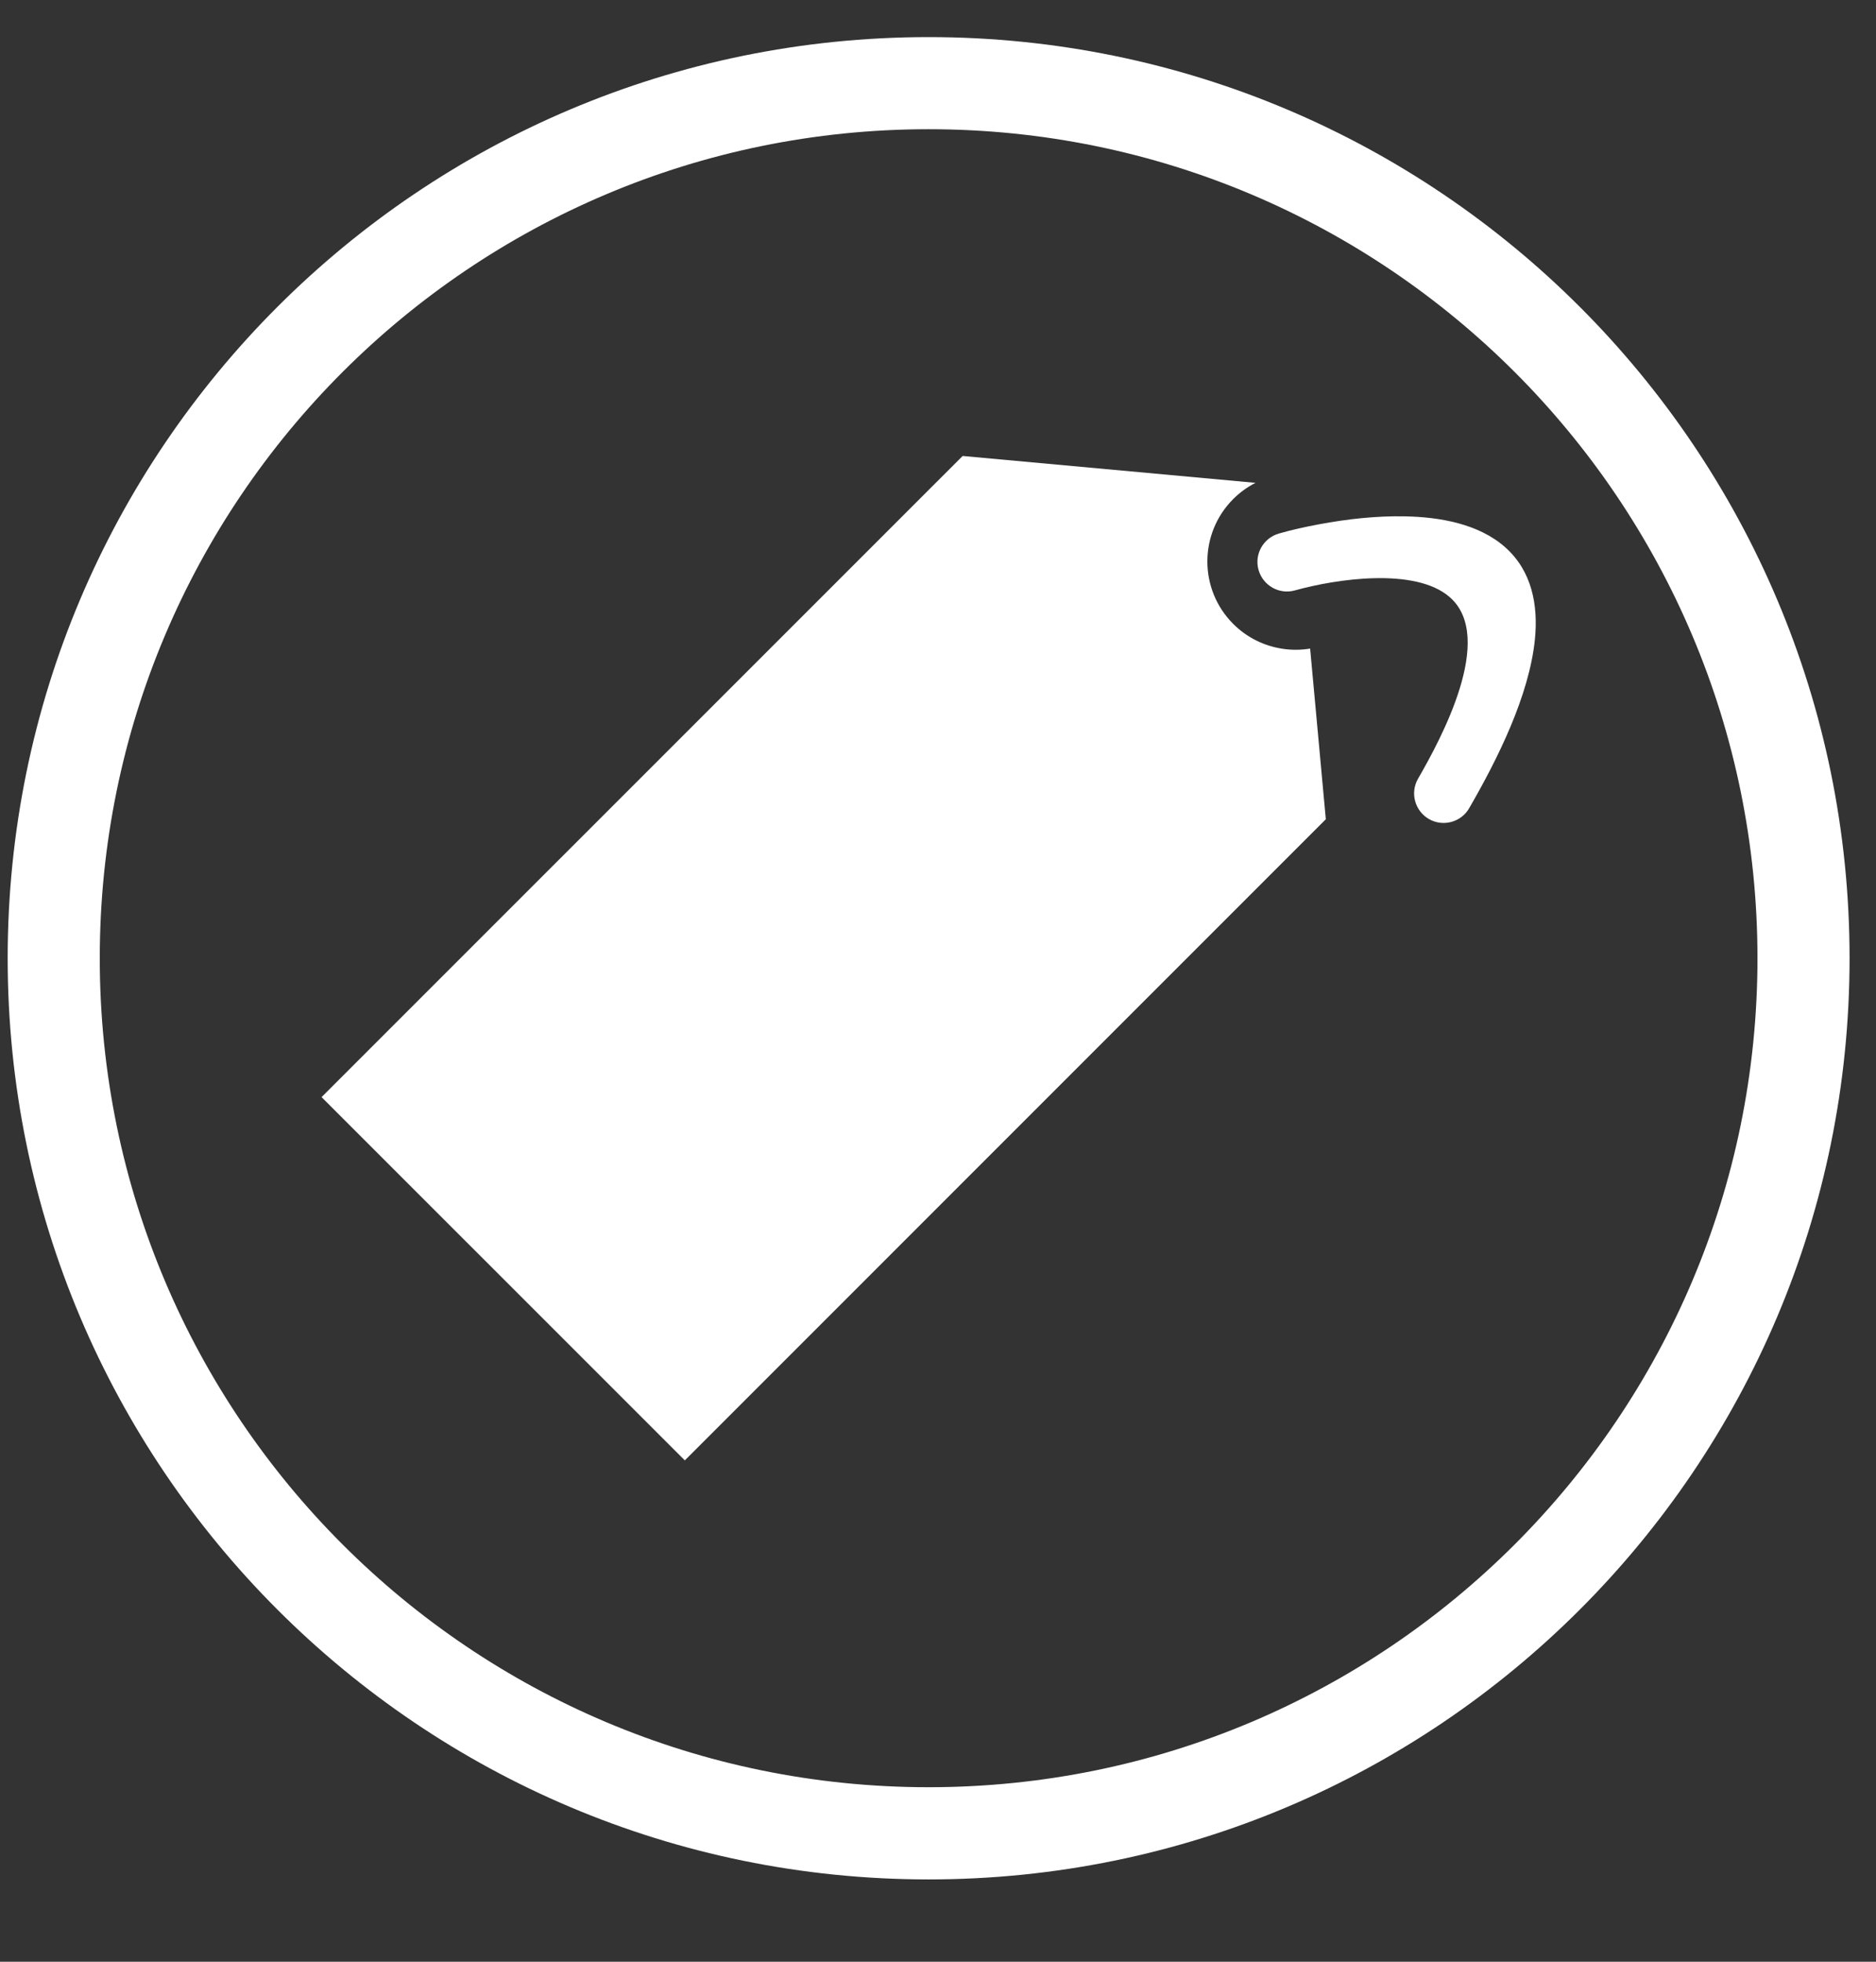
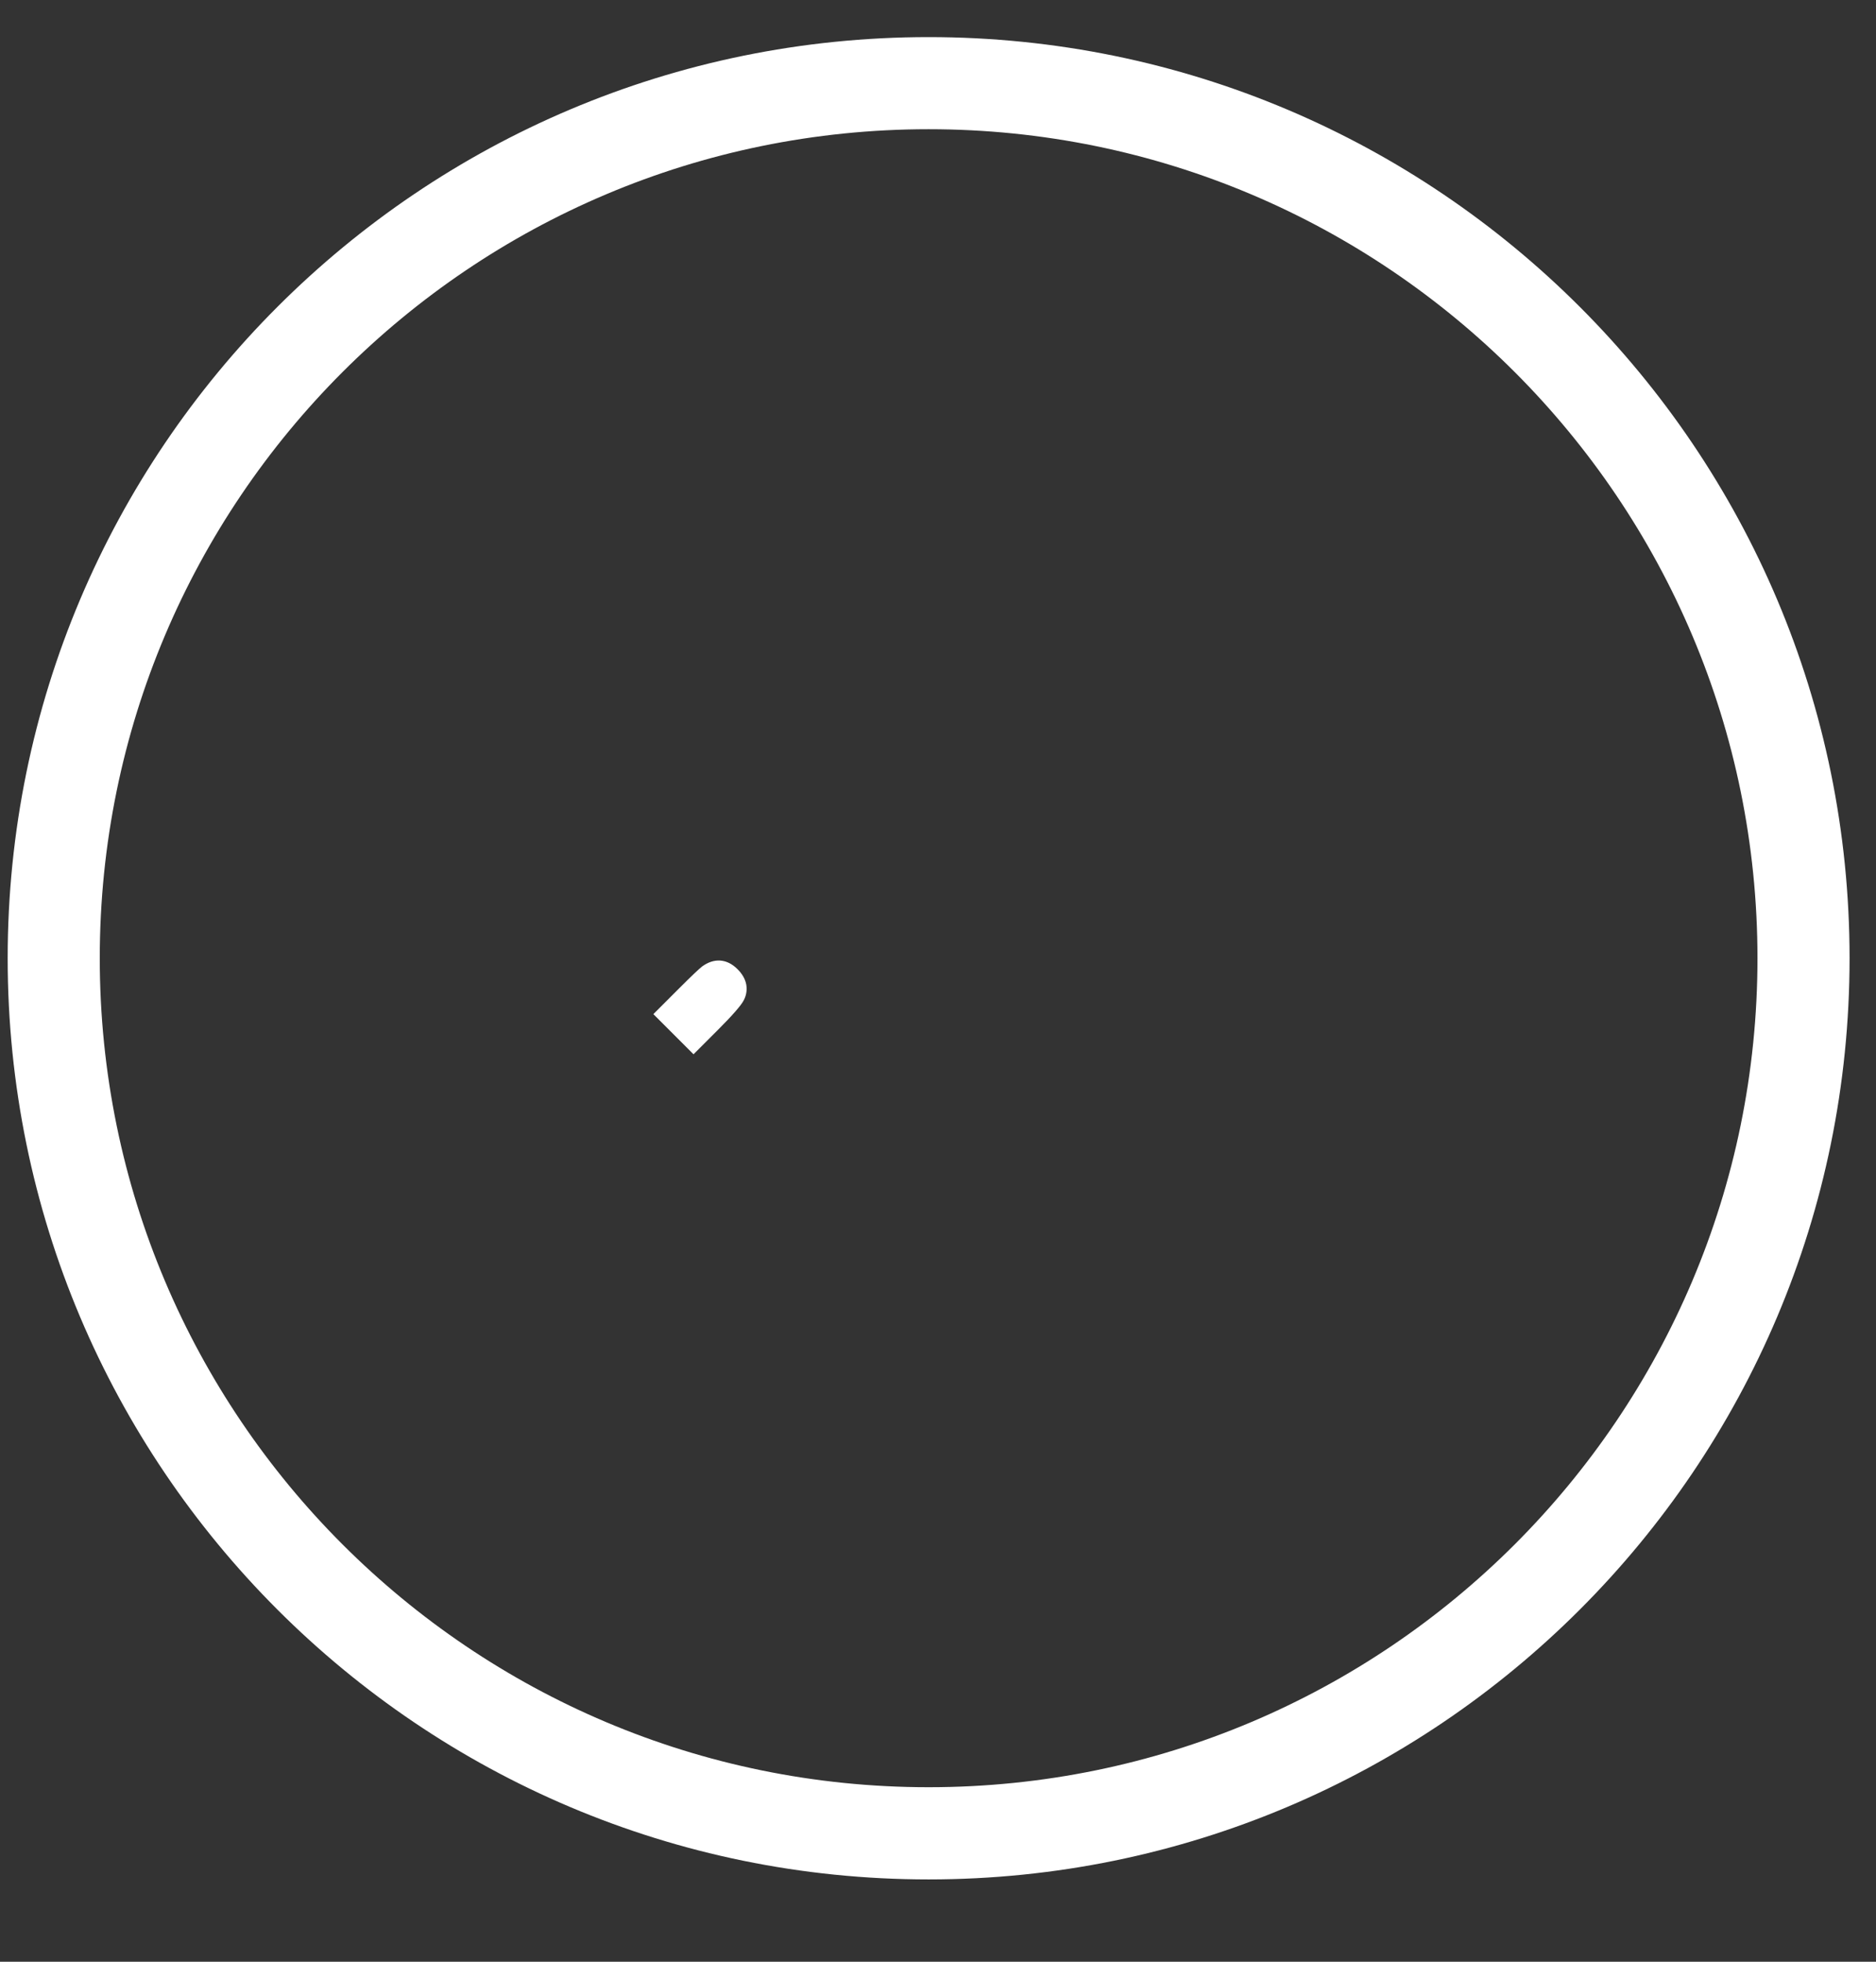
<svg xmlns="http://www.w3.org/2000/svg" width="22" height="23" viewBox="0 0 22 23" fill="none">
  <rect x="0" y="0" width="22" height="23" fill="#333333" stroke="none" />
  <g clip-path="url(#clip0)">
-     <path fill-rule="evenodd" clip-rule="evenodd" d="M14.999 6.255C15.152 6.211 15.312 6.176 15.469 6.147C15.799 6.085 16.143 6.047 16.479 6.054C16.881 6.062 17.339 6.14 17.65 6.415C17.965 6.693 18.04 7.094 18 7.496C17.933 8.16 17.558 8.907 17.229 9.476C17.134 9.641 16.921 9.698 16.756 9.602C16.591 9.506 16.534 9.294 16.63 9.129C16.892 8.675 17.546 7.476 17.001 7.001C16.595 6.647 15.661 6.789 15.186 6.922C15.002 6.974 14.811 6.866 14.759 6.682C14.707 6.498 14.815 6.307 14.999 6.255L14.999 6.255Z" fill="white" />
-     <path fill-rule="evenodd" clip-rule="evenodd" d="M14.159 6.583C14.159 6.318 14.26 6.053 14.462 5.851C14.541 5.772 14.629 5.709 14.724 5.661L11.289 5.346L3.771 12.863C5.191 14.283 6.611 15.702 8.031 17.122L15.548 9.605L15.364 7.604C15.256 7.622 15.146 7.623 15.038 7.606C14.827 7.574 14.624 7.477 14.462 7.315C14.26 7.113 14.159 6.848 14.159 6.583L14.159 6.583Z" fill="white" />
    <path fill-rule="evenodd" clip-rule="evenodd" d="M8.41 12.084C8.59 11.904 8.695 11.784 8.724 11.724C8.754 11.665 8.762 11.603 8.751 11.541C8.739 11.479 8.705 11.419 8.65 11.364C8.587 11.301 8.52 11.268 8.448 11.262C8.376 11.257 8.305 11.28 8.234 11.331C8.2 11.357 8.106 11.446 7.954 11.598L7.662 11.89L8.133 12.361L8.41 12.084V12.084Z" fill="white" />
    <path fill-rule="evenodd" clip-rule="evenodd" d="M10.89 0.435C16.855 0.435 21.69 5.27 21.69 11.235C21.69 17.199 16.855 22.035 10.89 22.035C4.925 22.035 0.09 17.199 0.09 11.235C0.09 5.27 4.925 0.435 10.89 0.435ZM10.89 1.515C16.258 1.515 20.61 5.867 20.61 11.235C20.61 16.603 16.258 20.954 10.89 20.954C5.522 20.954 1.17 16.603 1.17 11.235C1.17 5.867 5.522 1.515 10.89 1.515Z" fill="white" />
  </g>
  <defs>
    <clipPath id="clip0">
      <rect width="21.6" height="21.6" fill="white" transform="translate(0.09 0.435)" />
    </clipPath>
  </defs>
</svg>